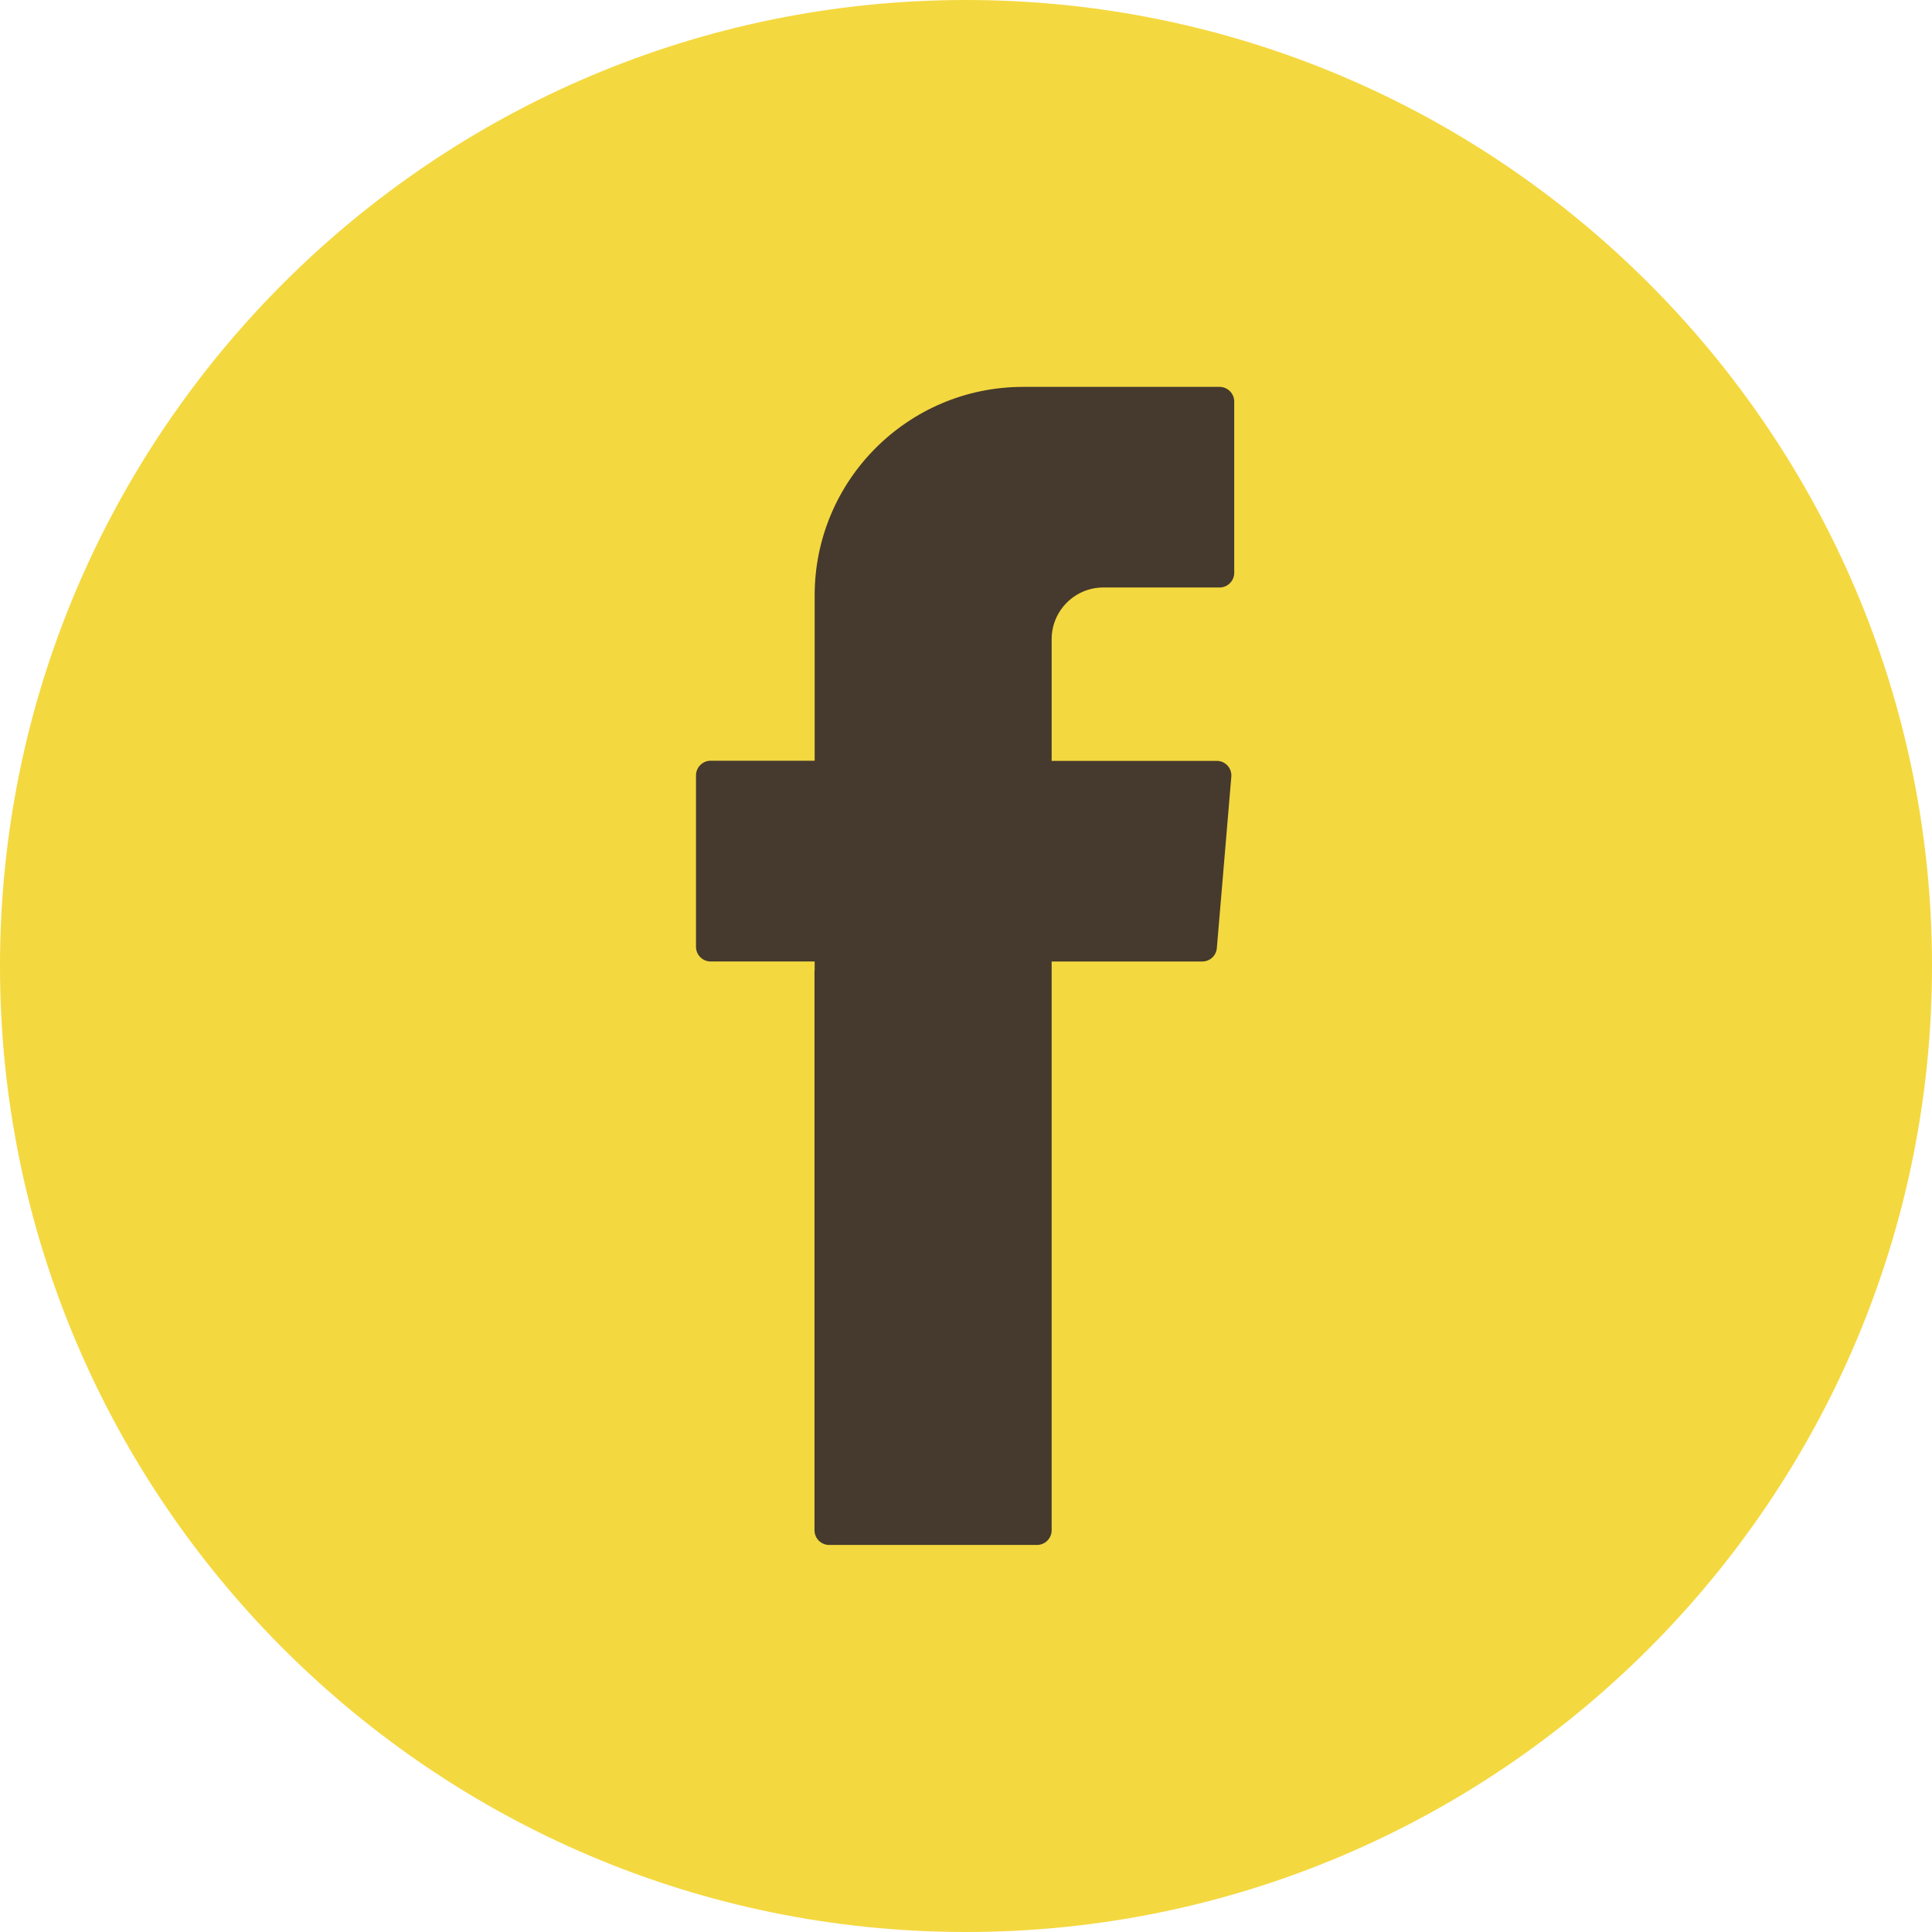
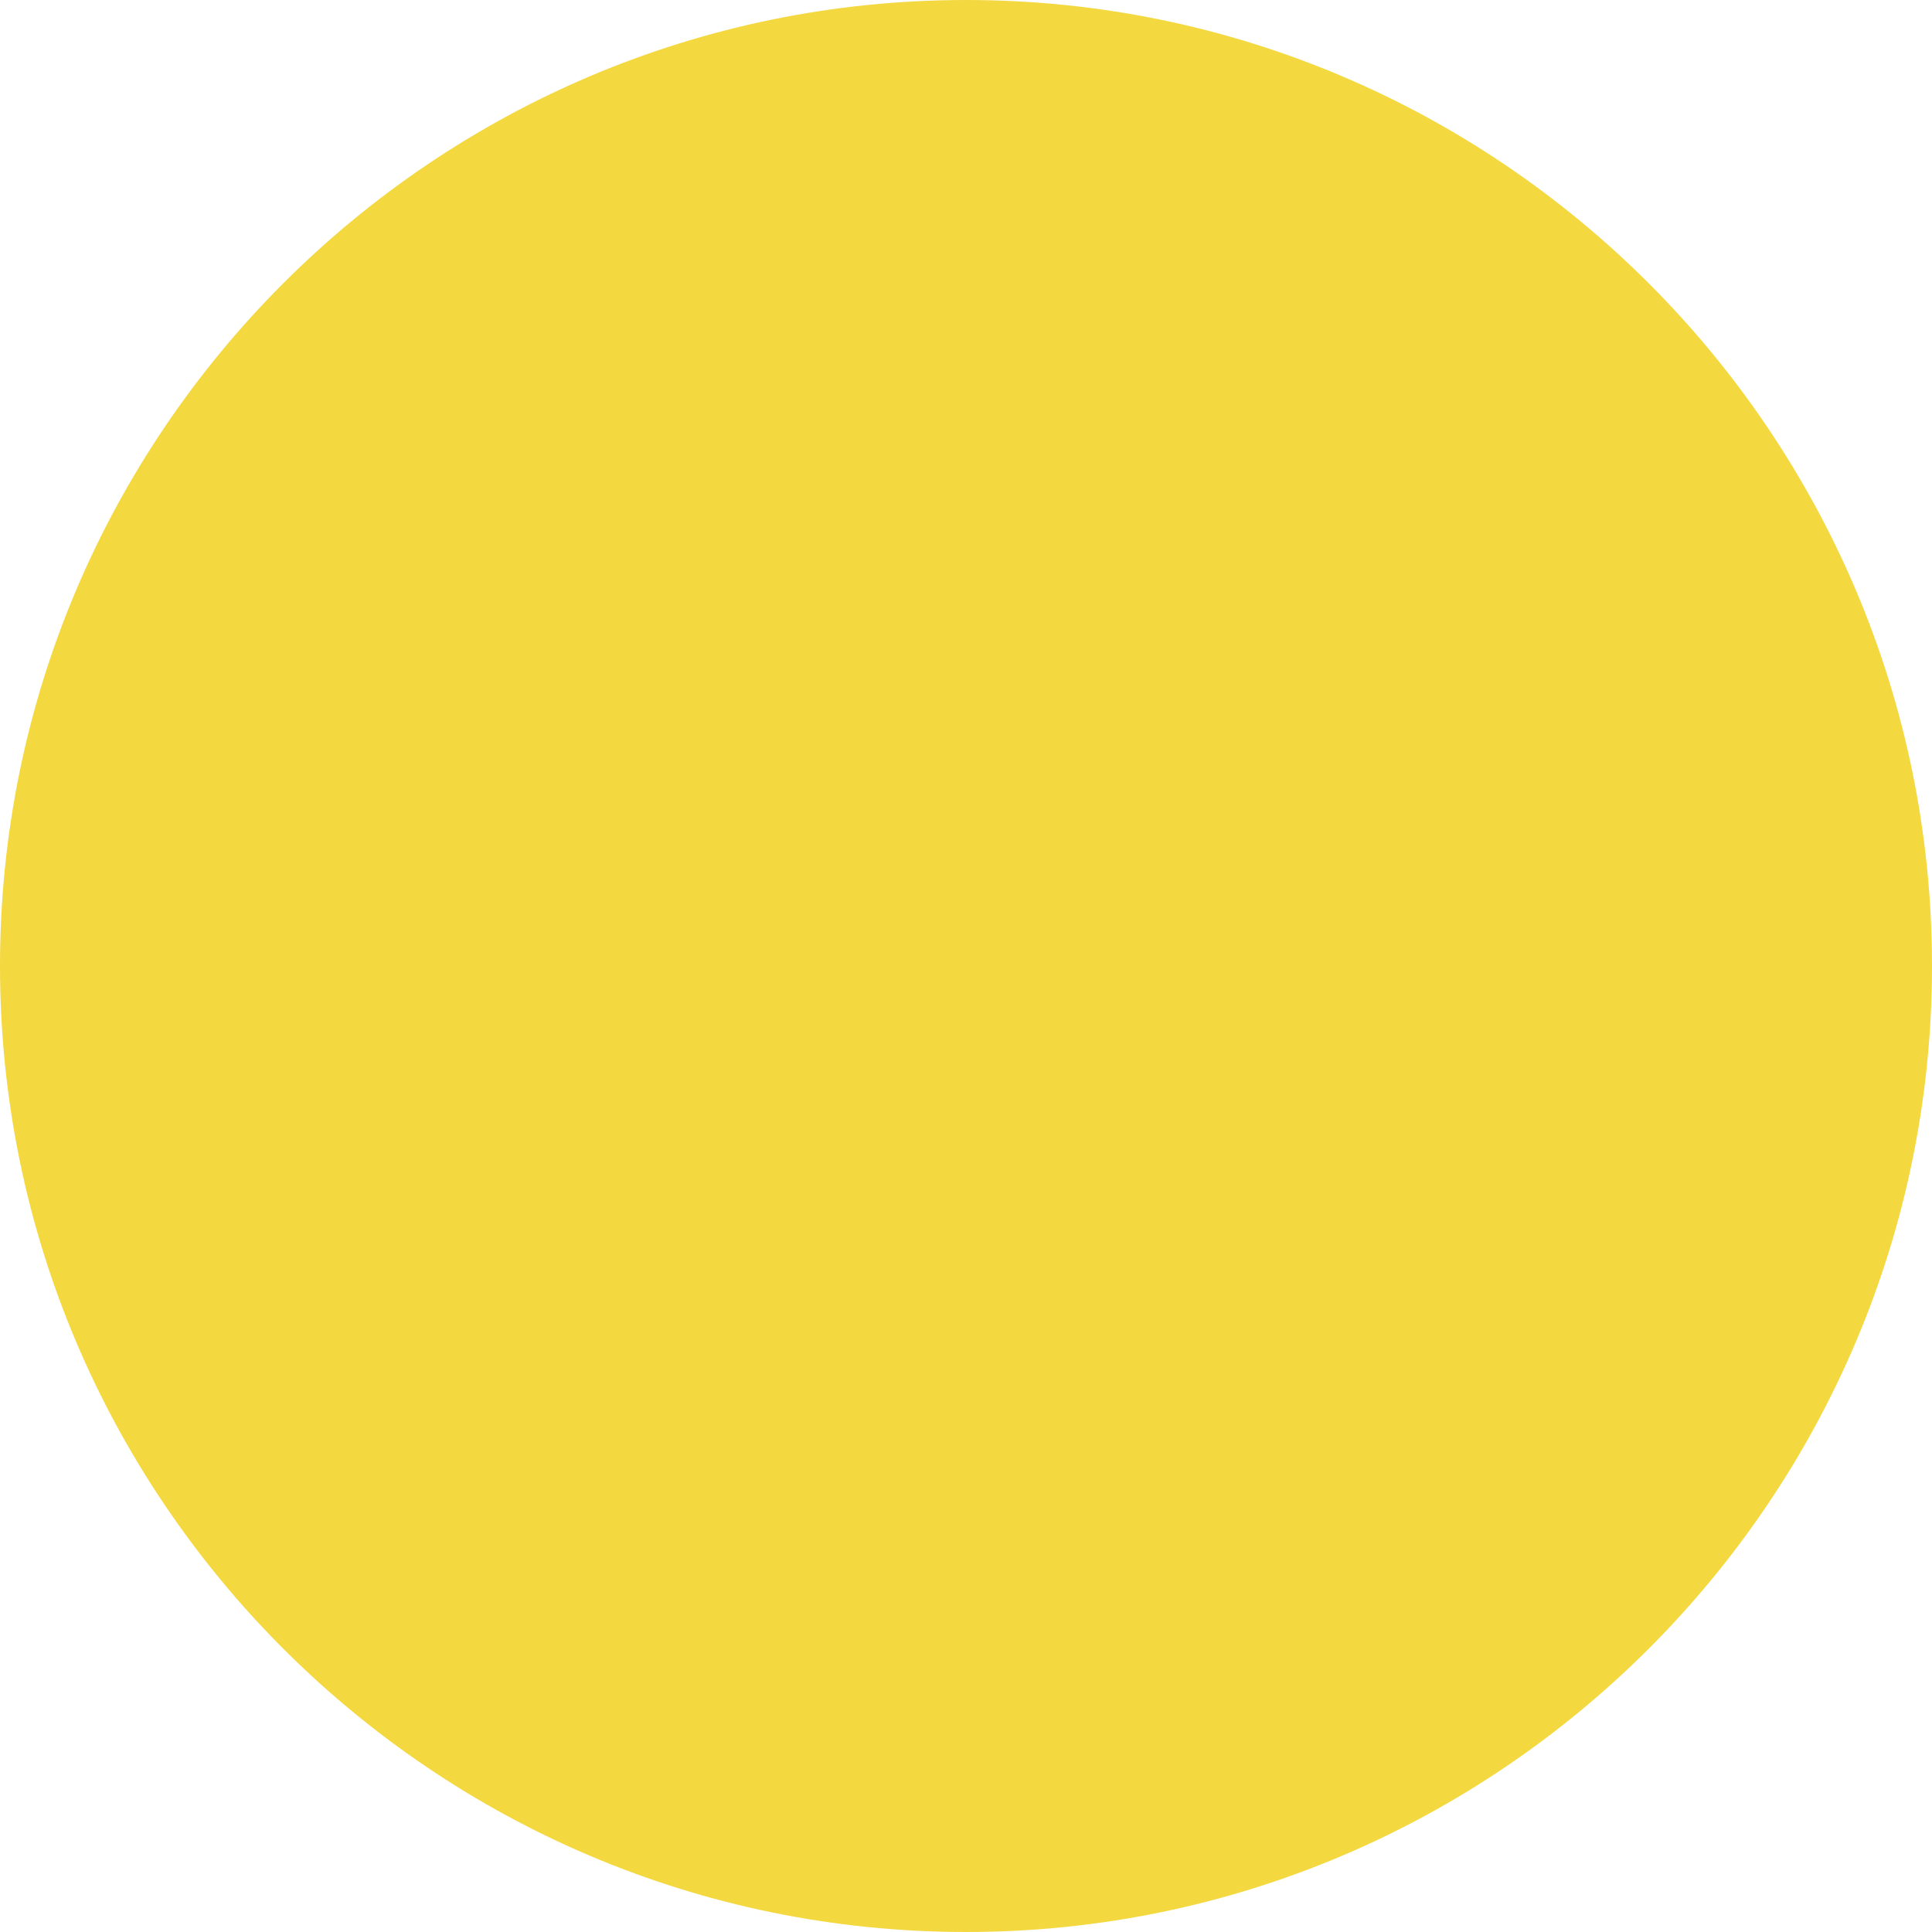
<svg xmlns="http://www.w3.org/2000/svg" version="1.1" id="Design" x="0px" y="0px" viewBox="0 0 120 120" style="enable-background:new 0 0 120 120;" xml:space="preserve">
  <style type="text/css">
	.st0{fill:#F4D83F;}
	.st1{fill-rule:evenodd;clip-rule:evenodd;fill:#453A2D;}
	.st2{fill:#453A2D;}
</style>
  <g>
    <g>
      <path class="st0" d="M60,120C26.92,120,0,93.08,0,60C0,26.92,26.92,0,60,0c33.08,0,60,26.92,60,60C120,93.08,93.08,120,60,120z" />
    </g>
    <g>
-       <path class="st1" d="M50.59,60.28v34.77c0,0.5,0.41,0.91,0.91,0.91h12.91c0.5,0,0.91-0.41,0.91-0.91V59.72h9.36    c0.47,0,0.86-0.36,0.9-0.83l0.9-10.65c0.04-0.53-0.37-0.98-0.9-0.98H65.32V39.7c0-1.77,1.44-3.21,3.21-3.21h7.22    c0.5,0,0.91-0.41,0.91-0.91V24.94c0-0.5-0.41-0.91-0.91-0.91H63.55c-7.15,0-12.95,5.8-12.95,12.95v10.27h-6.46    c-0.5,0-0.91,0.41-0.91,0.91v10.65c0,0.5,0.41,0.91,0.91,0.91h6.46V60.28z" />
-     </g>
+       </g>
  </g>
</svg>